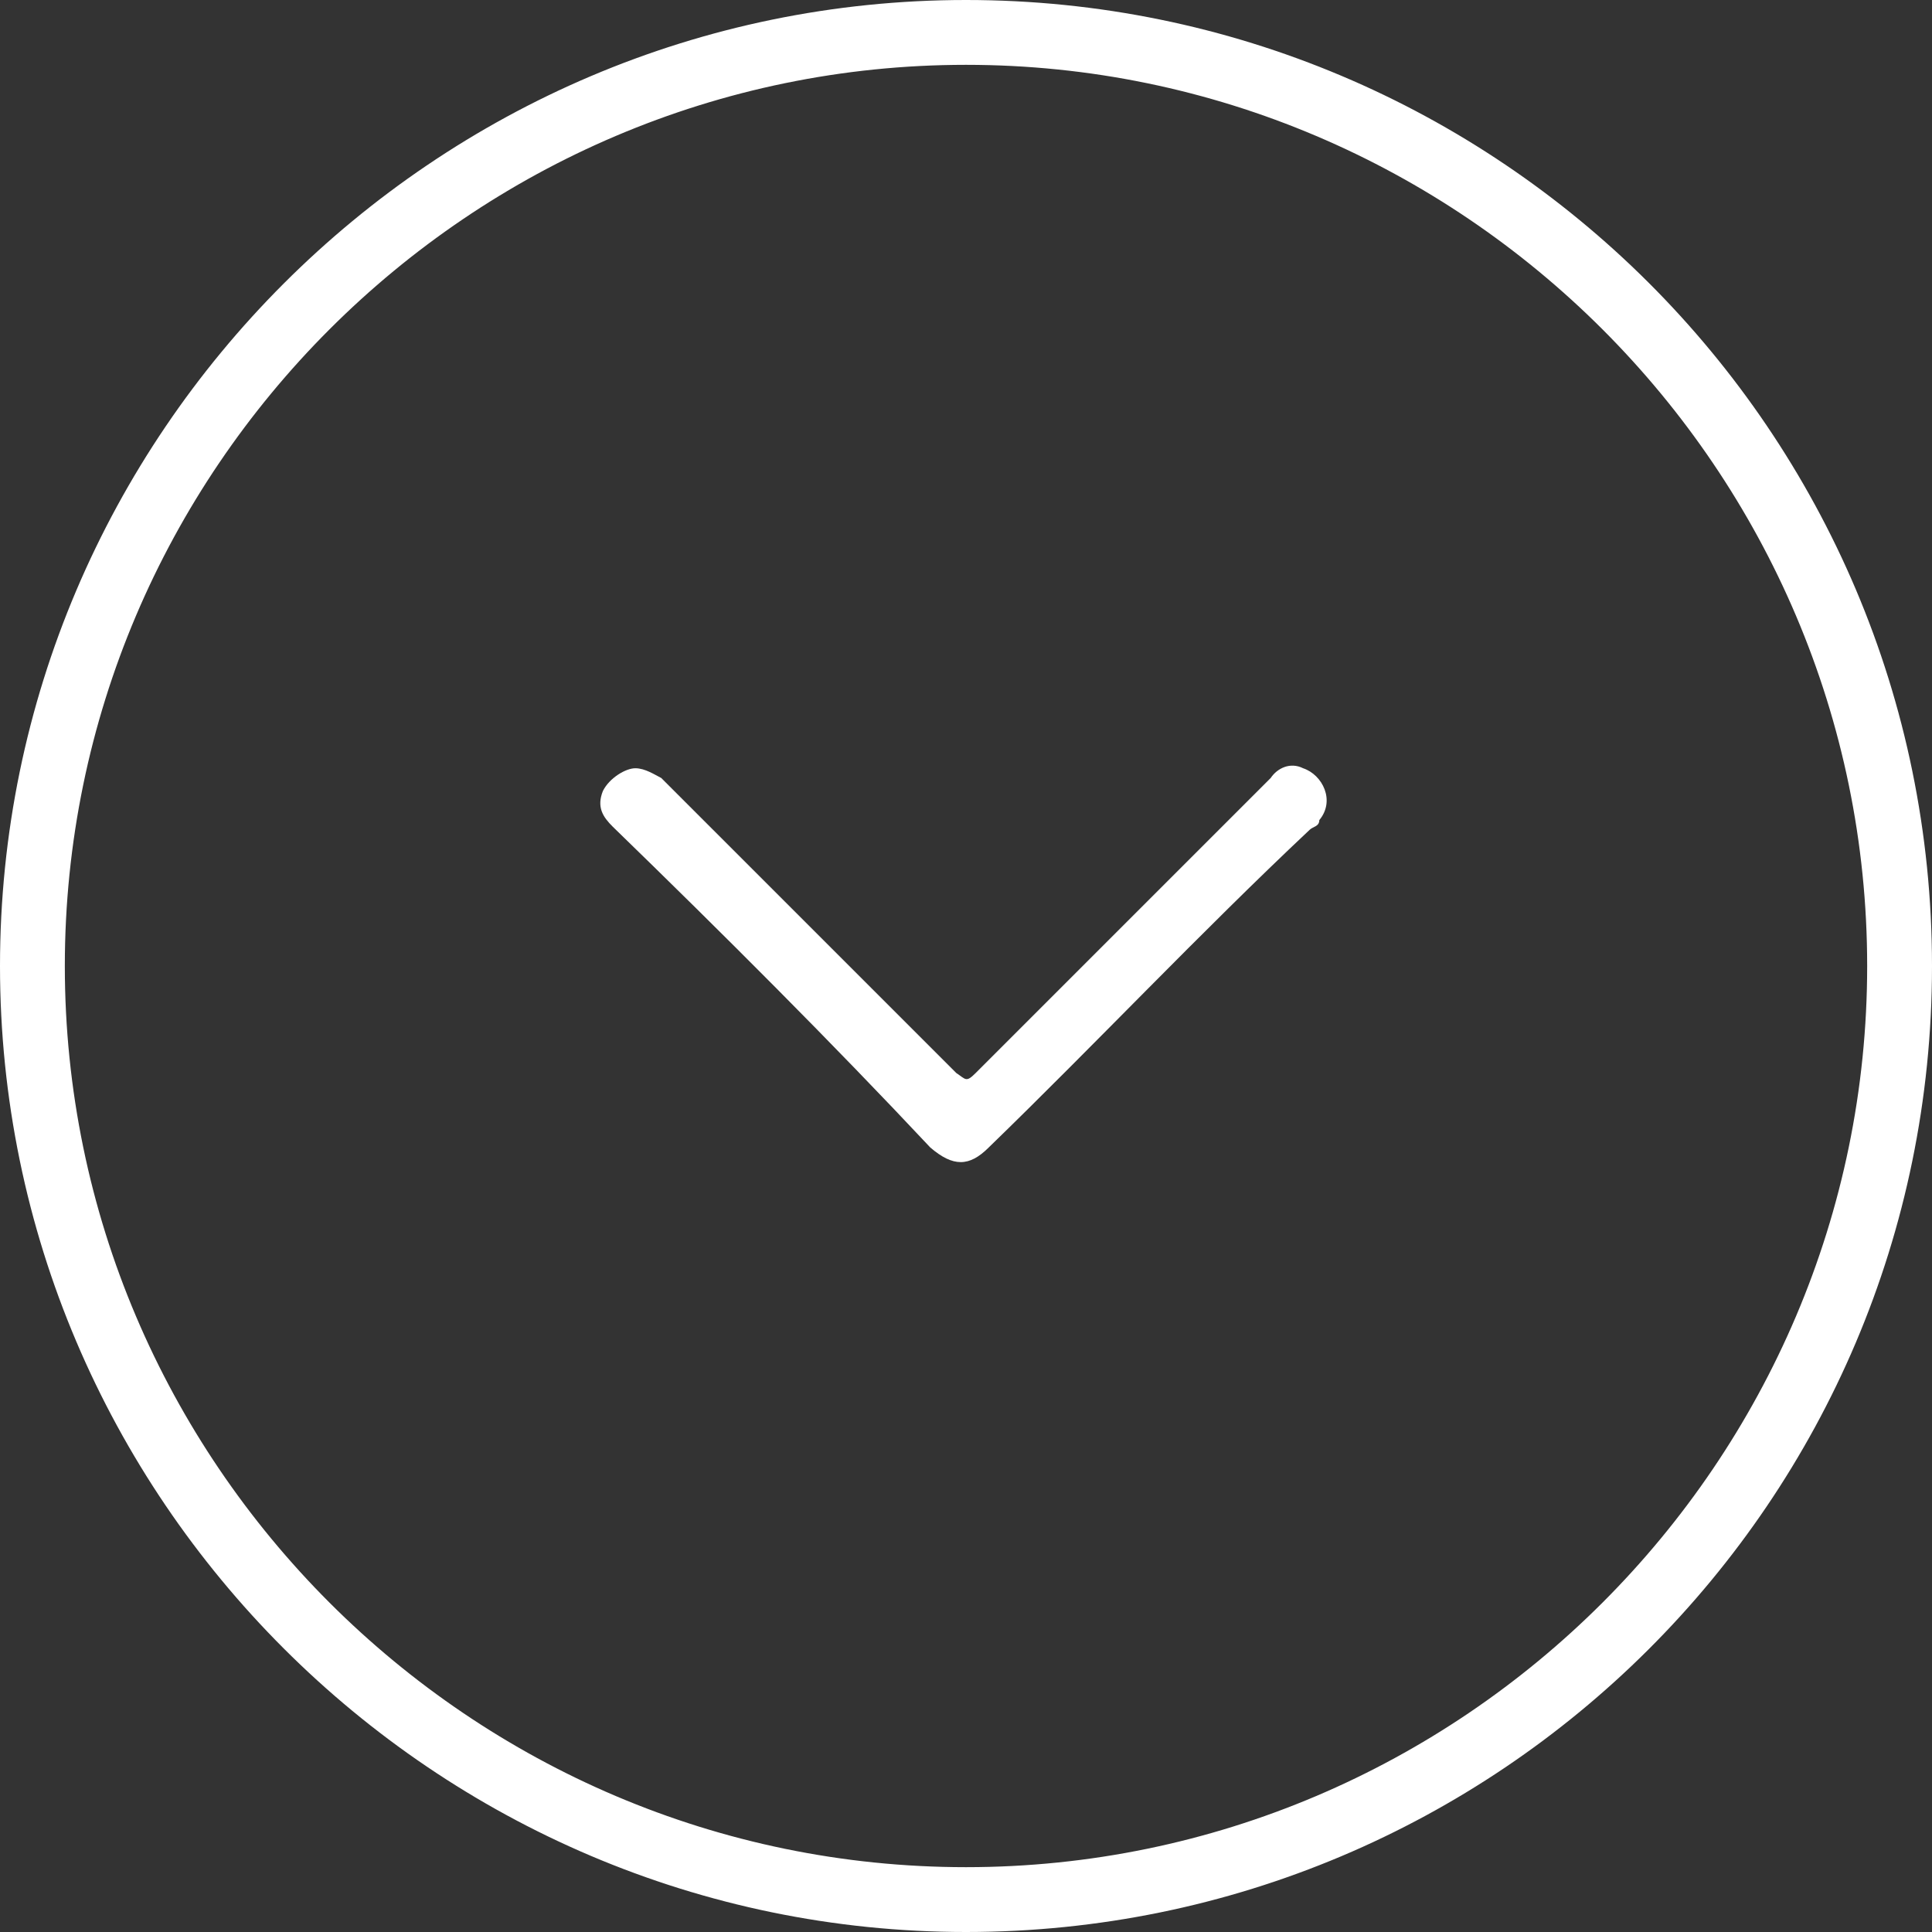
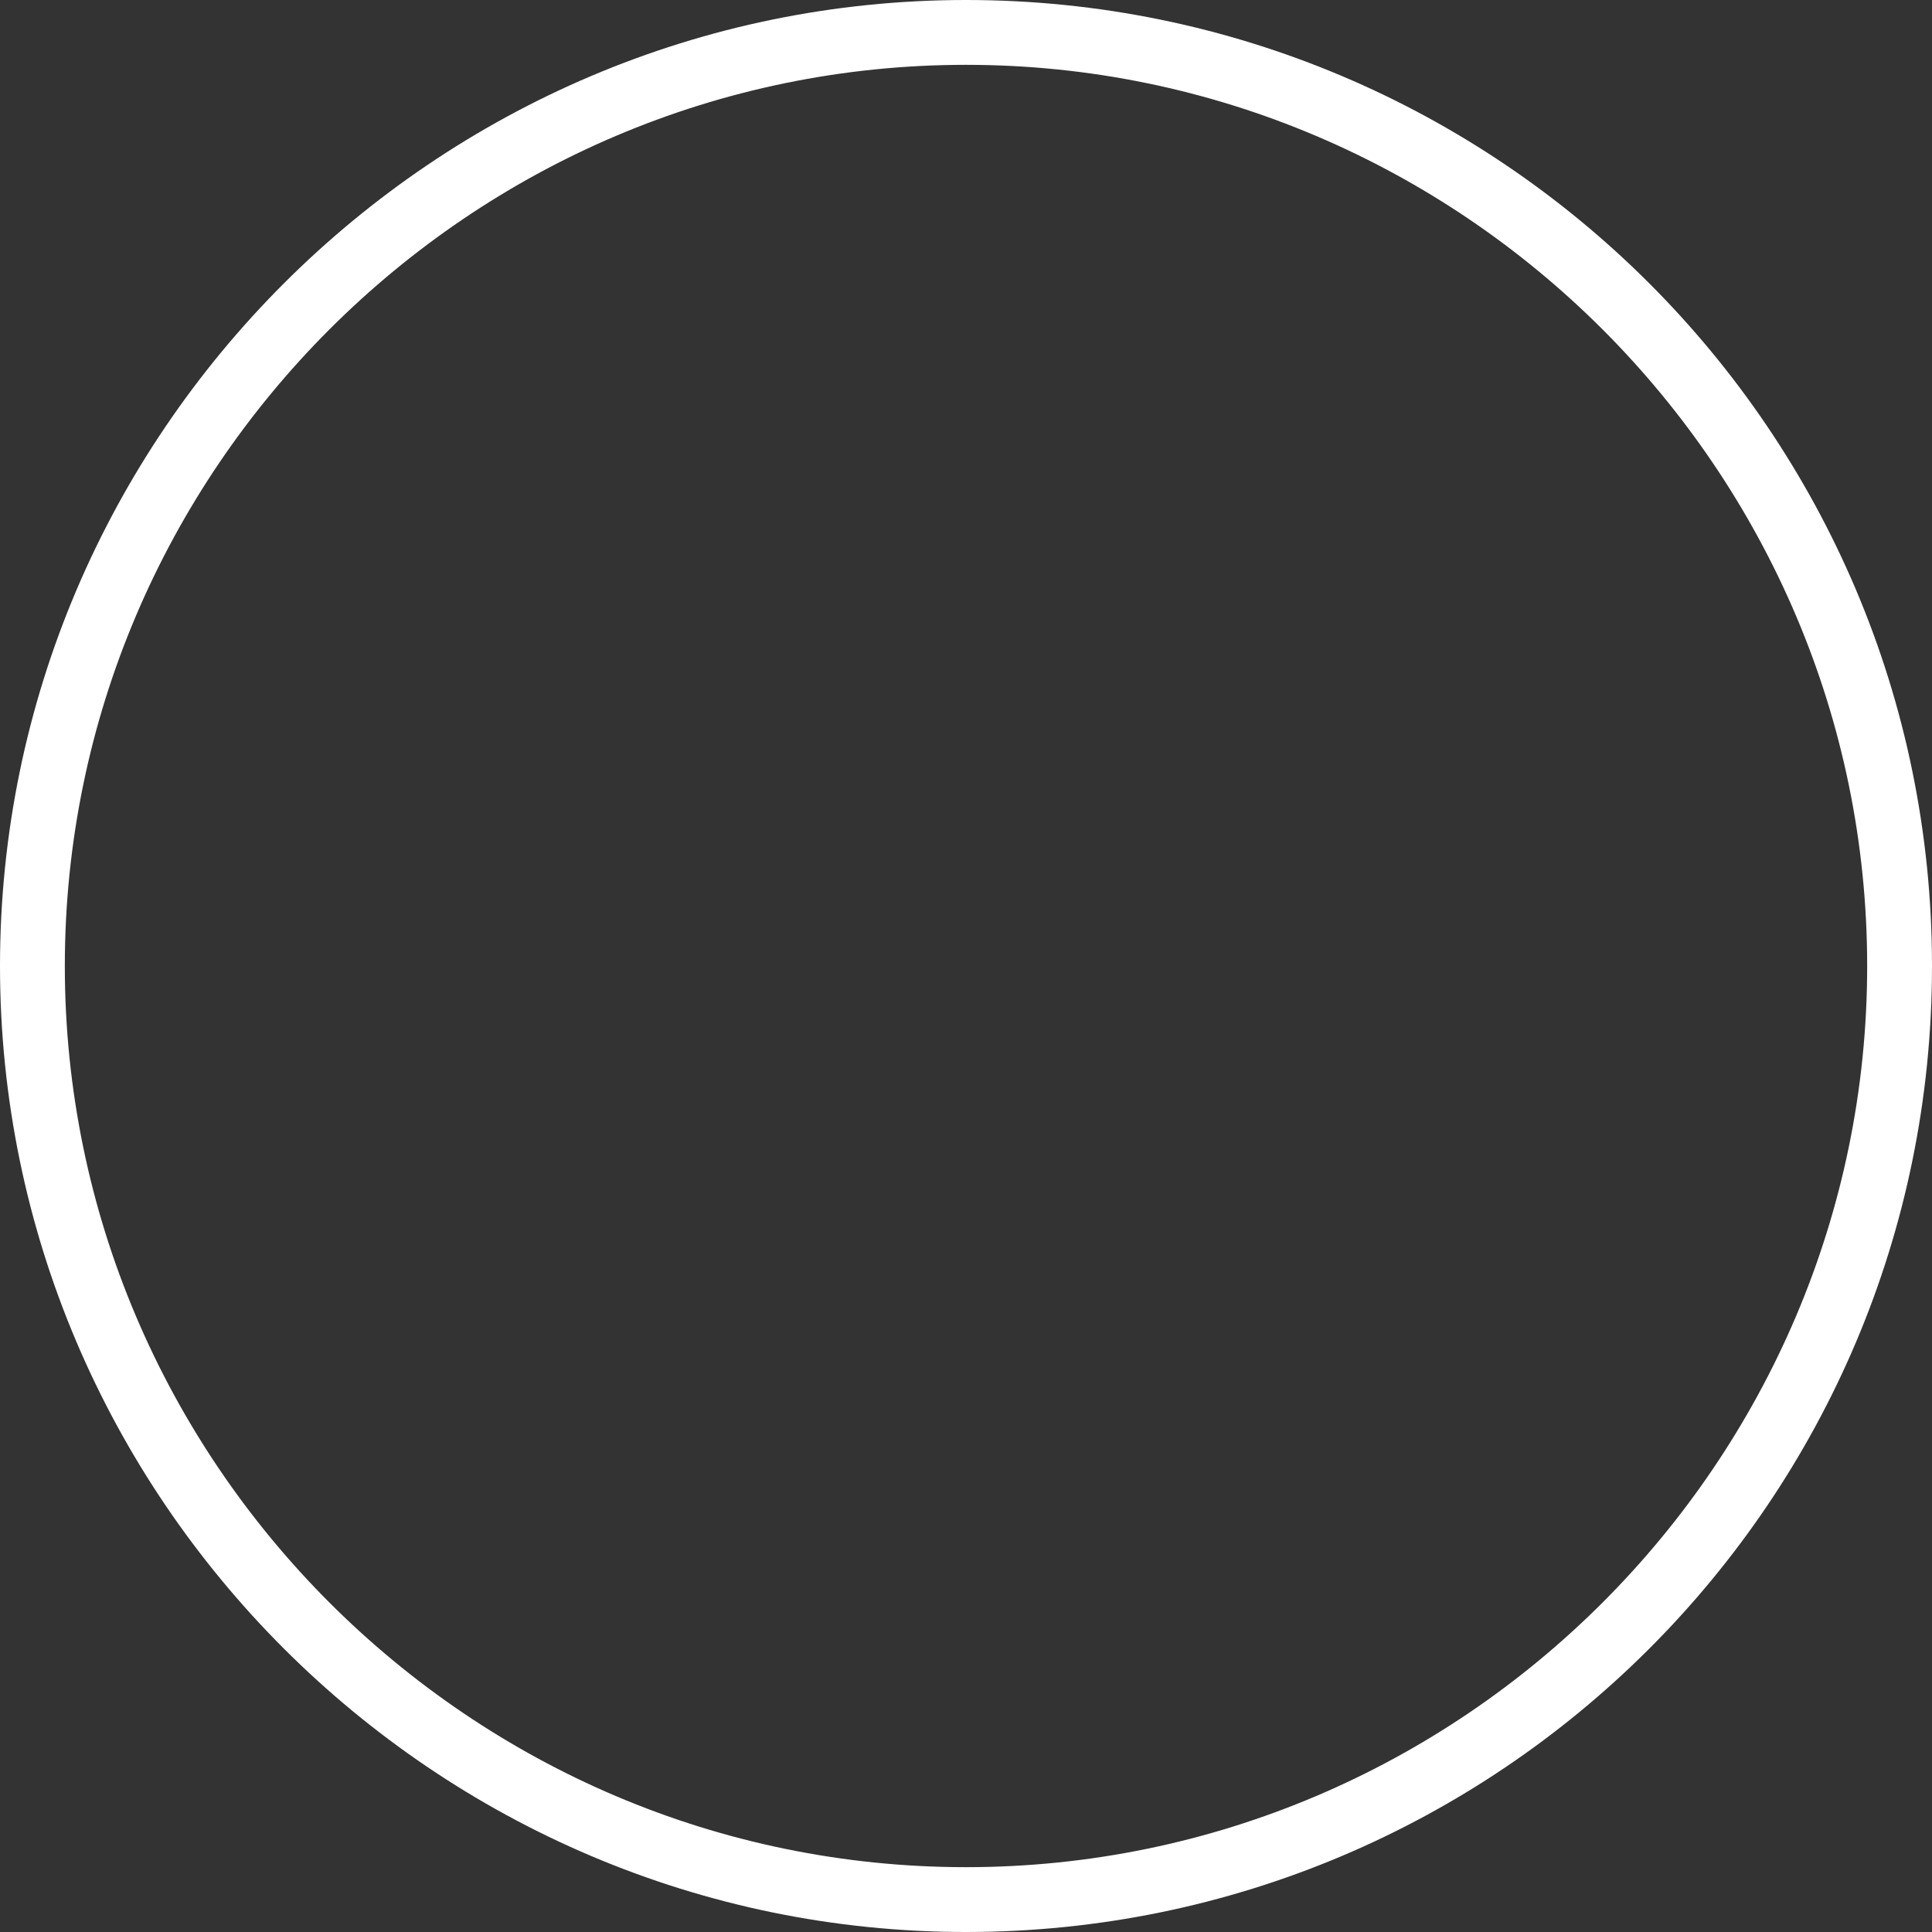
<svg xmlns="http://www.w3.org/2000/svg" width="45" height="45" viewBox="0 0 45 45" fill="none">
  <rect x="0" y="0" width="45" height="45" fill="#333333" stroke="none" />
  <path d="M22.5 45C10.117 45 0 34.883 0 22.5C0 10.117 10.117 0 22.5 0C34.883 0 45 10.042 45 22.5C45 34.958 34.883 45 22.5 45ZM22.5 1.51C10.948 1.51 1.51 10.948 1.51 22.5C1.51 34.052 10.948 43.49 22.5 43.49C34.052 43.49 43.49 34.052 43.49 22.5C43.49 10.948 34.052 1.51 22.5 1.51Z" fill="white" />
-   <path d="M14.798 17.894C15.025 17.894 15.251 18.045 15.402 18.121C16.384 19.102 17.365 20.084 18.271 20.99C19.631 22.349 20.914 23.633 22.273 24.992C22.5 25.143 22.5 25.218 22.726 24.992C24.991 22.727 27.332 20.386 29.597 18.121C29.748 17.894 30.05 17.743 30.352 17.894C30.805 18.045 31.107 18.649 30.729 19.102C30.729 19.253 30.578 19.253 30.503 19.329C27.936 21.745 25.52 24.312 23.028 26.728C22.575 27.181 22.198 27.181 21.669 26.728C19.404 24.312 16.837 21.745 14.27 19.253C14.043 19.027 13.892 18.8 14.043 18.423C14.194 18.121 14.572 17.894 14.798 17.894Z" fill="white" />
</svg>